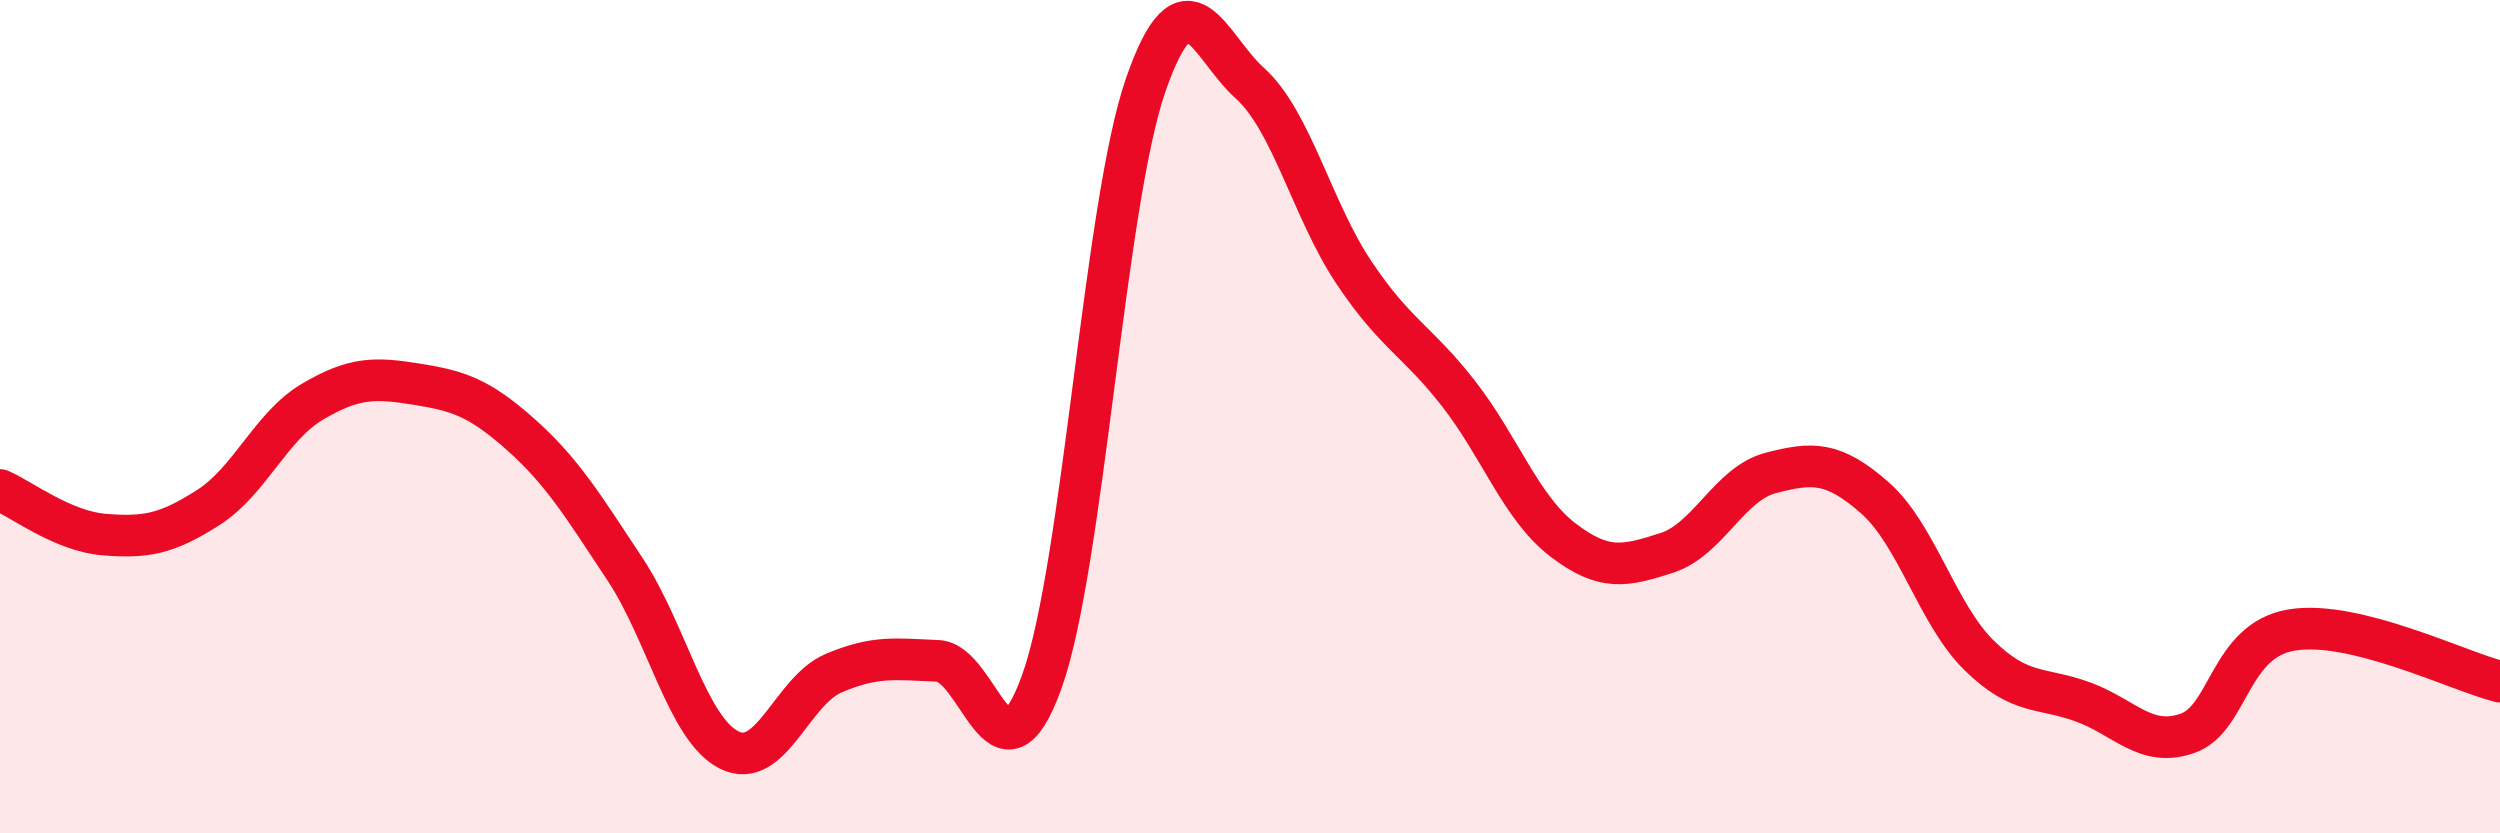
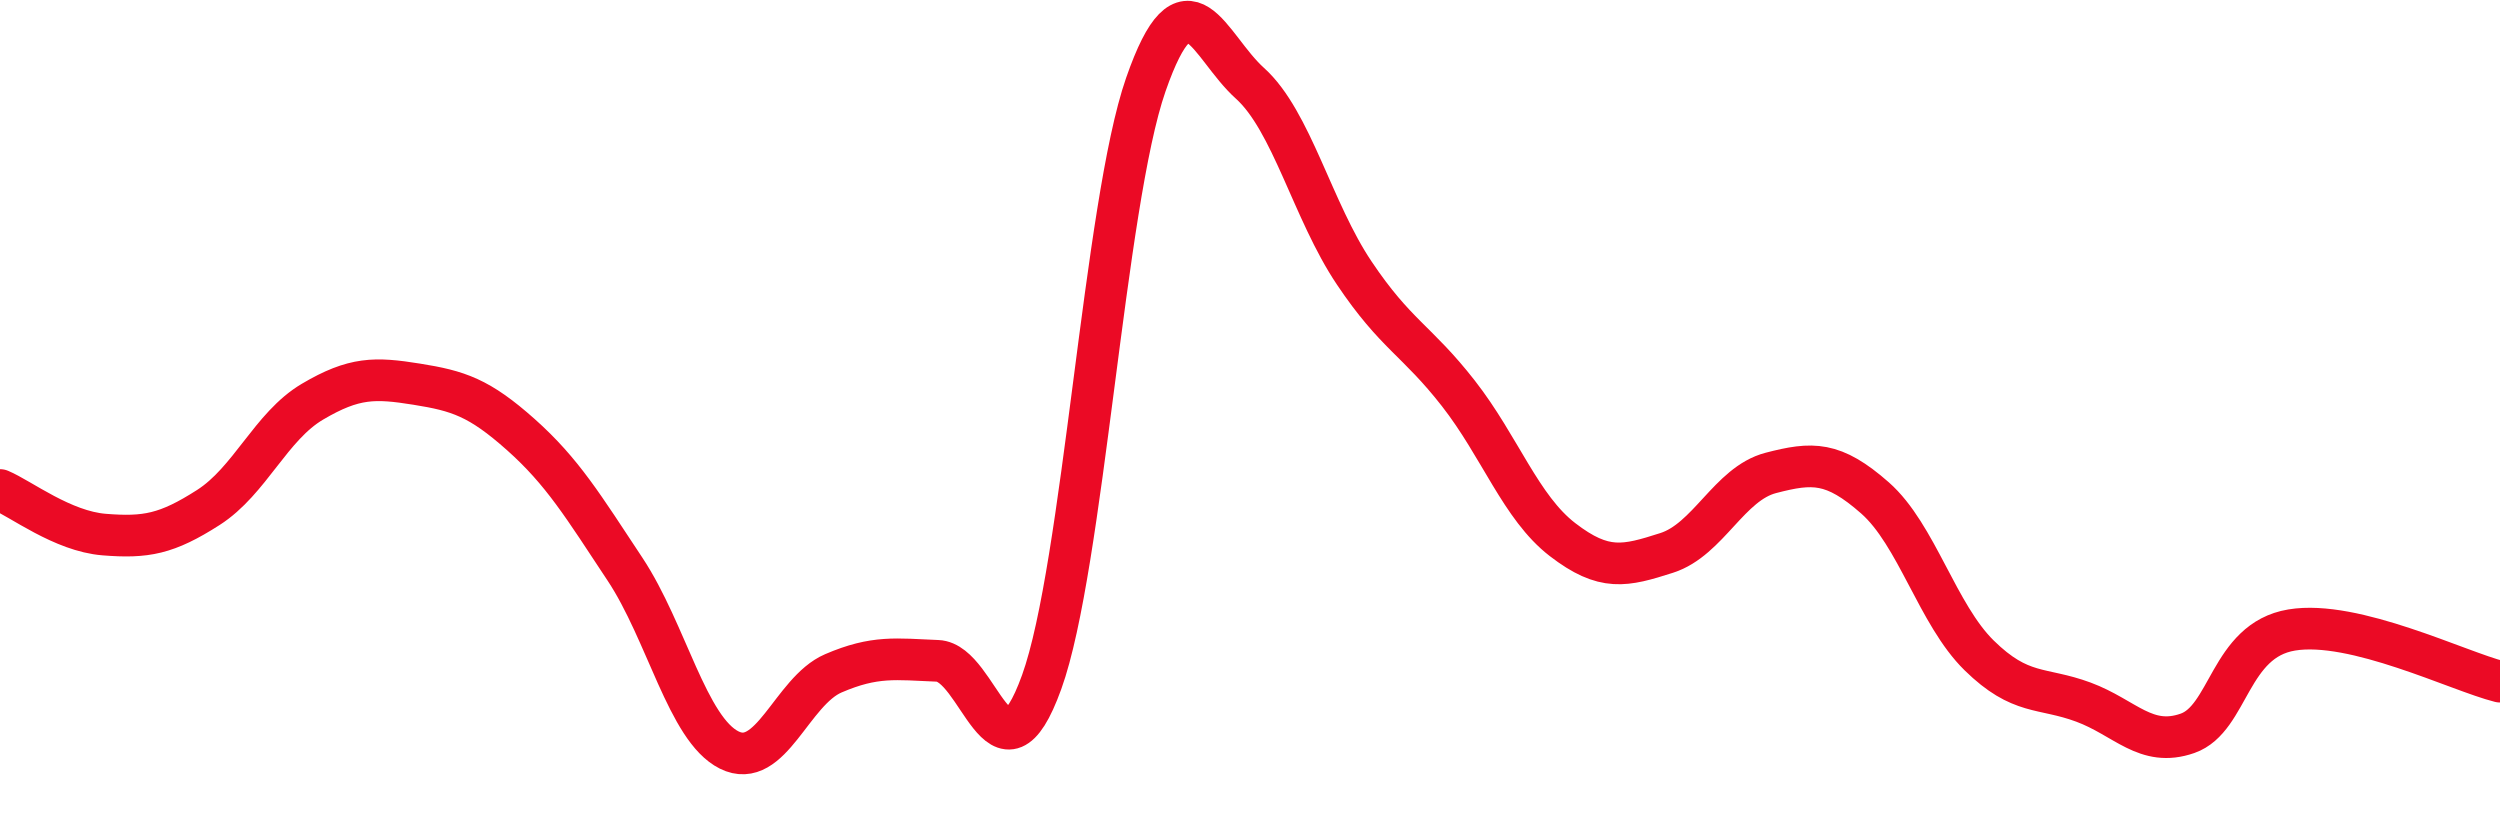
<svg xmlns="http://www.w3.org/2000/svg" width="60" height="20" viewBox="0 0 60 20">
-   <path d="M 0,11.76 C 0.5,11.97 1.5,12.75 2.5,12.83 C 3.5,12.91 4,12.82 5,12.18 C 6,11.54 6.5,10.23 7.5,9.64 C 8.5,9.05 9,9.06 10,9.22 C 11,9.38 11.5,9.54 12.5,10.43 C 13.5,11.32 14,12.15 15,13.66 C 16,15.17 16.5,17.5 17.5,18 C 18.5,18.5 19,16.59 20,16.16 C 21,15.73 21.5,15.82 22.5,15.86 C 23.5,15.9 24,19.14 25,16.37 C 26,13.6 26.5,4.9 27.5,2.03 C 28.5,-0.84 29,1.1 30,2 C 31,2.9 31.5,5.06 32.5,6.55 C 33.5,8.04 34,8.16 35,9.44 C 36,10.72 36.5,12.18 37.5,12.95 C 38.5,13.72 39,13.59 40,13.27 C 41,12.95 41.5,11.61 42.5,11.35 C 43.5,11.09 44,11.07 45,11.95 C 46,12.83 46.5,14.75 47.5,15.73 C 48.5,16.71 49,16.48 50,16.85 C 51,17.22 51.5,17.95 52.5,17.6 C 53.5,17.25 53.5,15.37 55,15.12 C 56.5,14.87 59,16.11 60,16.36L60 20L0 20Z" fill="#EB0A25" opacity="0.1" stroke-linecap="round" stroke-linejoin="round" />
  <path d="M 0,11.76 C 0.5,11.97 1.5,12.75 2.5,12.83 C 3.5,12.91 4,12.82 5,12.18 C 6,11.54 6.5,10.23 7.5,9.64 C 8.5,9.05 9,9.06 10,9.22 C 11,9.38 11.5,9.54 12.5,10.43 C 13.5,11.32 14,12.15 15,13.66 C 16,15.17 16.5,17.5 17.5,18 C 18.5,18.5 19,16.59 20,16.16 C 21,15.73 21.5,15.82 22.5,15.86 C 23.5,15.9 24,19.14 25,16.37 C 26,13.6 26.5,4.9 27.5,2.03 C 28.5,-0.84 29,1.1 30,2 C 31,2.9 31.5,5.06 32.5,6.55 C 33.5,8.04 34,8.16 35,9.44 C 36,10.72 36.5,12.18 37.5,12.95 C 38.5,13.72 39,13.59 40,13.27 C 41,12.95 41.5,11.61 42.5,11.35 C 43.5,11.09 44,11.07 45,11.95 C 46,12.83 46.5,14.75 47.5,15.73 C 48.5,16.71 49,16.48 50,16.85 C 51,17.22 51.5,17.95 52.5,17.6 C 53.5,17.25 53.5,15.37 55,15.12 C 56.5,14.87 59,16.11 60,16.36" stroke="#EB0A25" stroke-width="1" fill="none" stroke-linecap="round" stroke-linejoin="round" />
</svg>